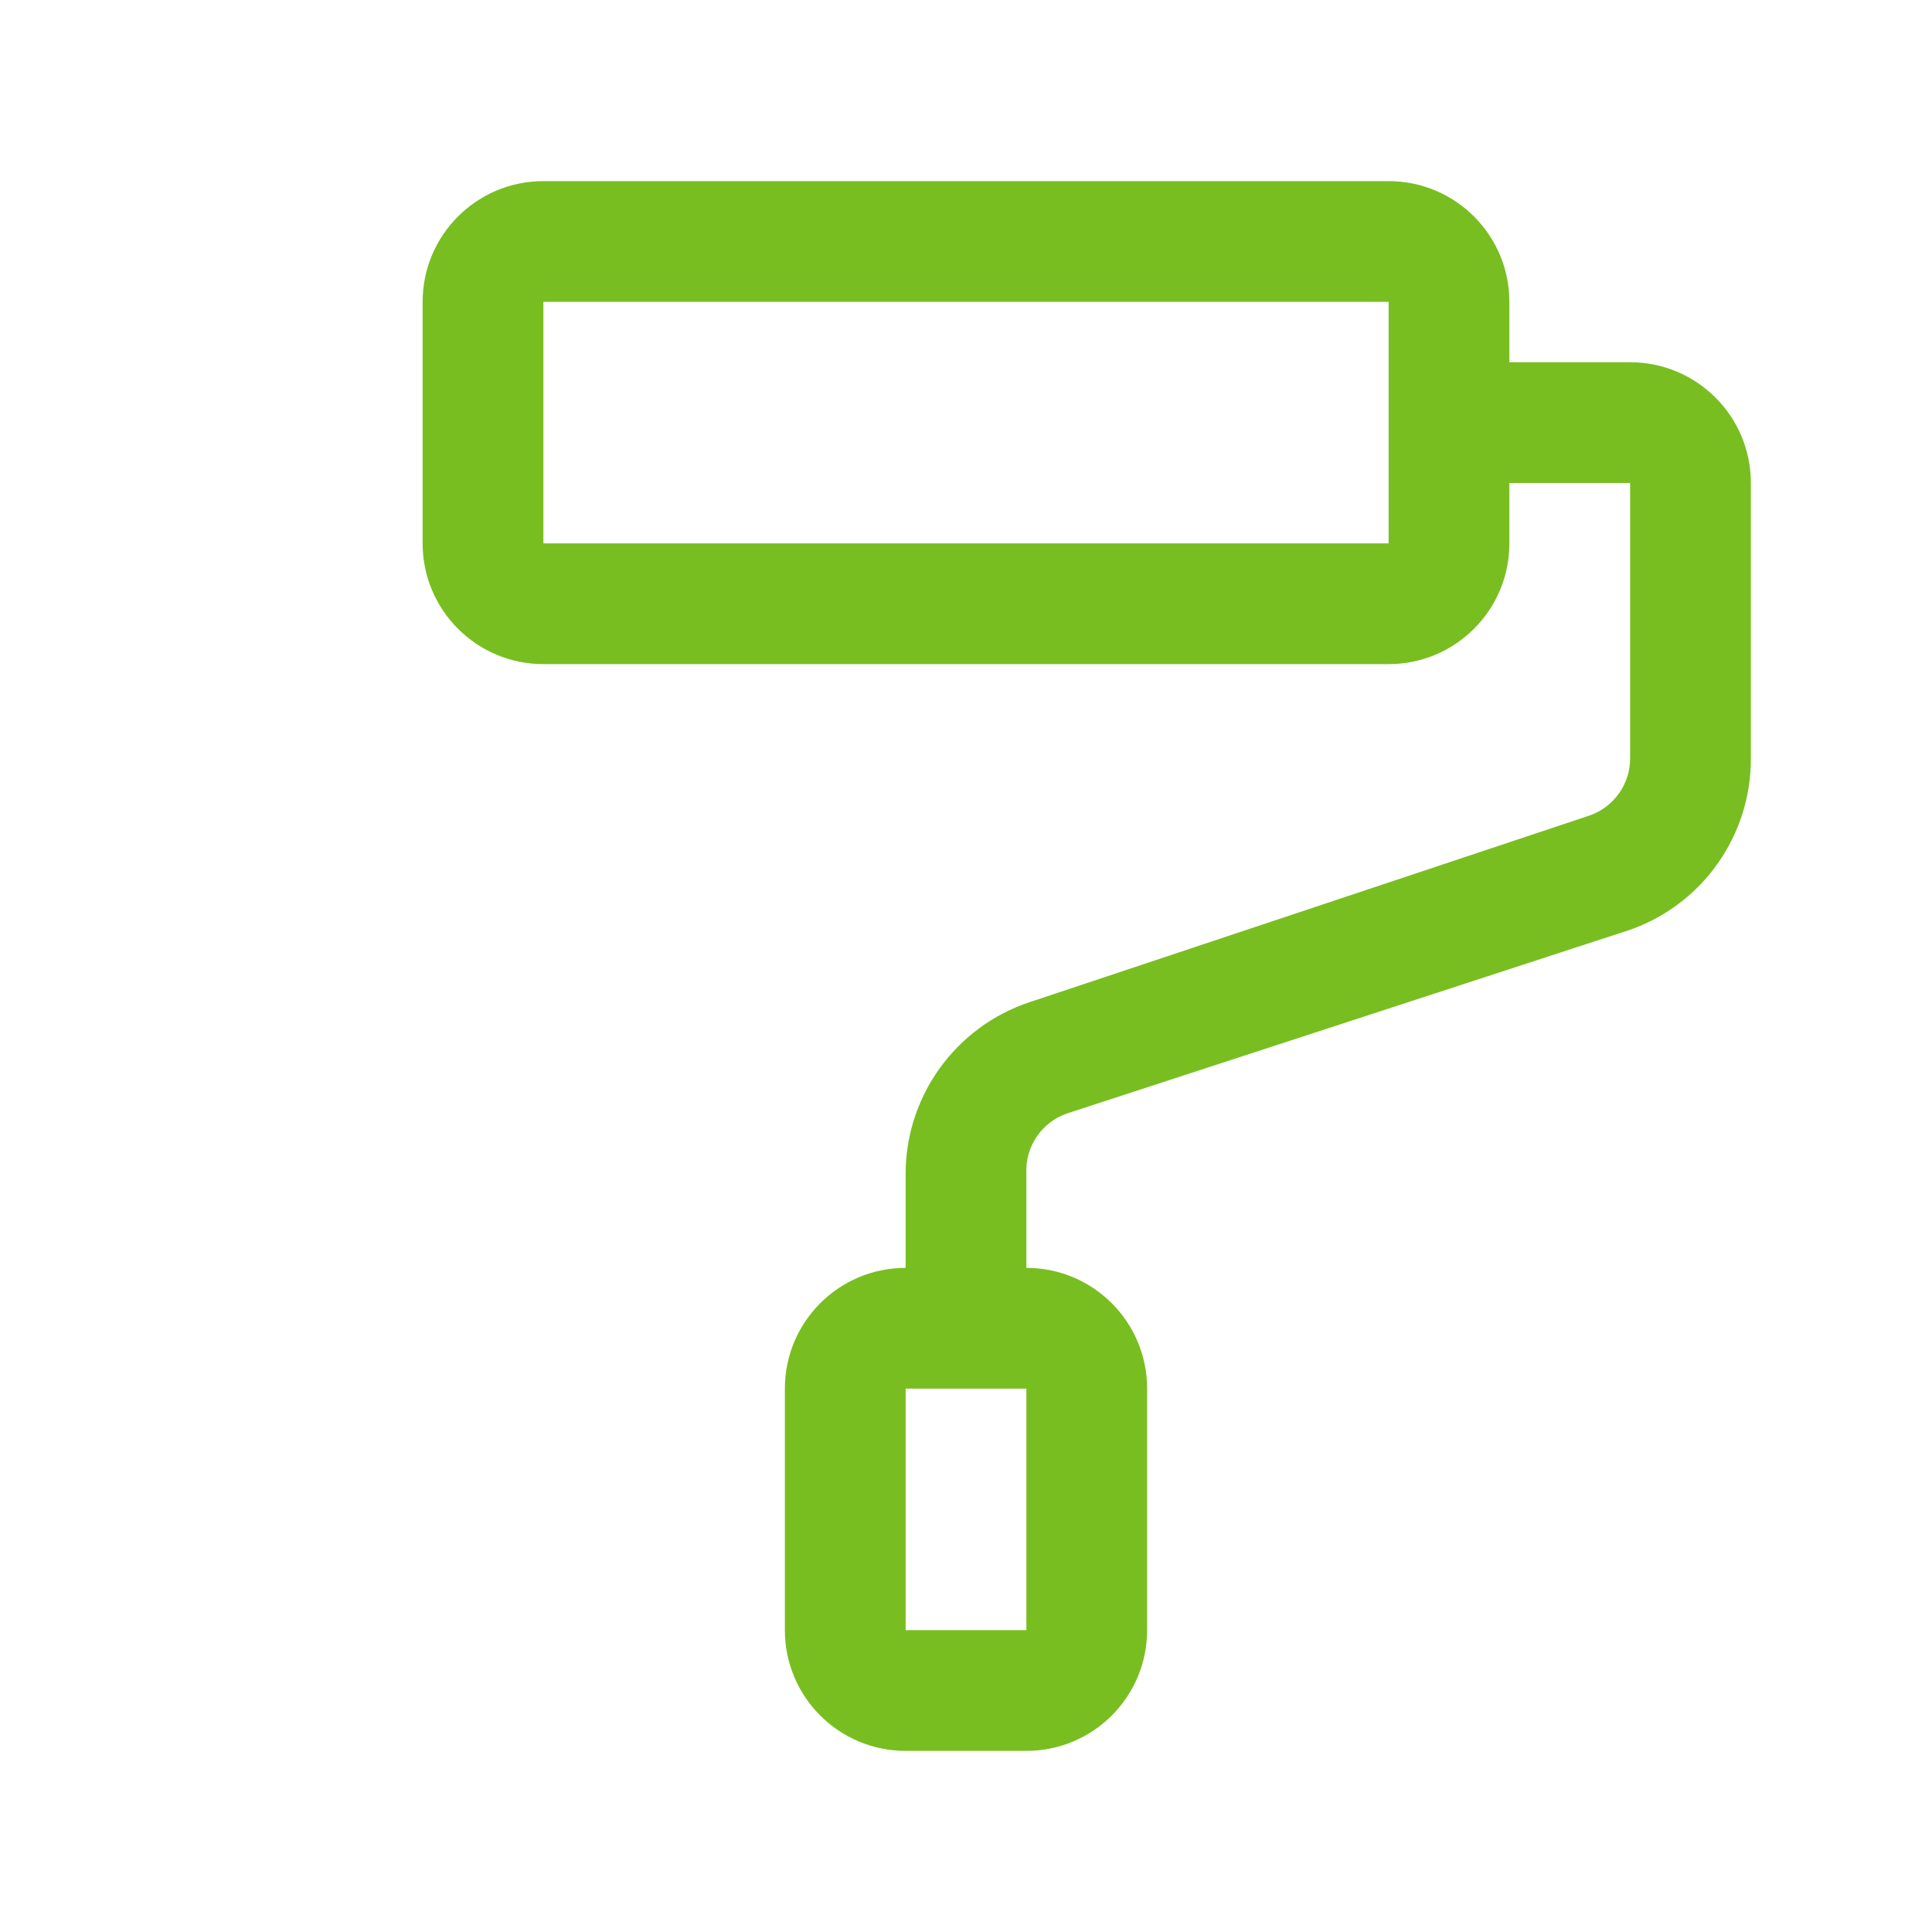
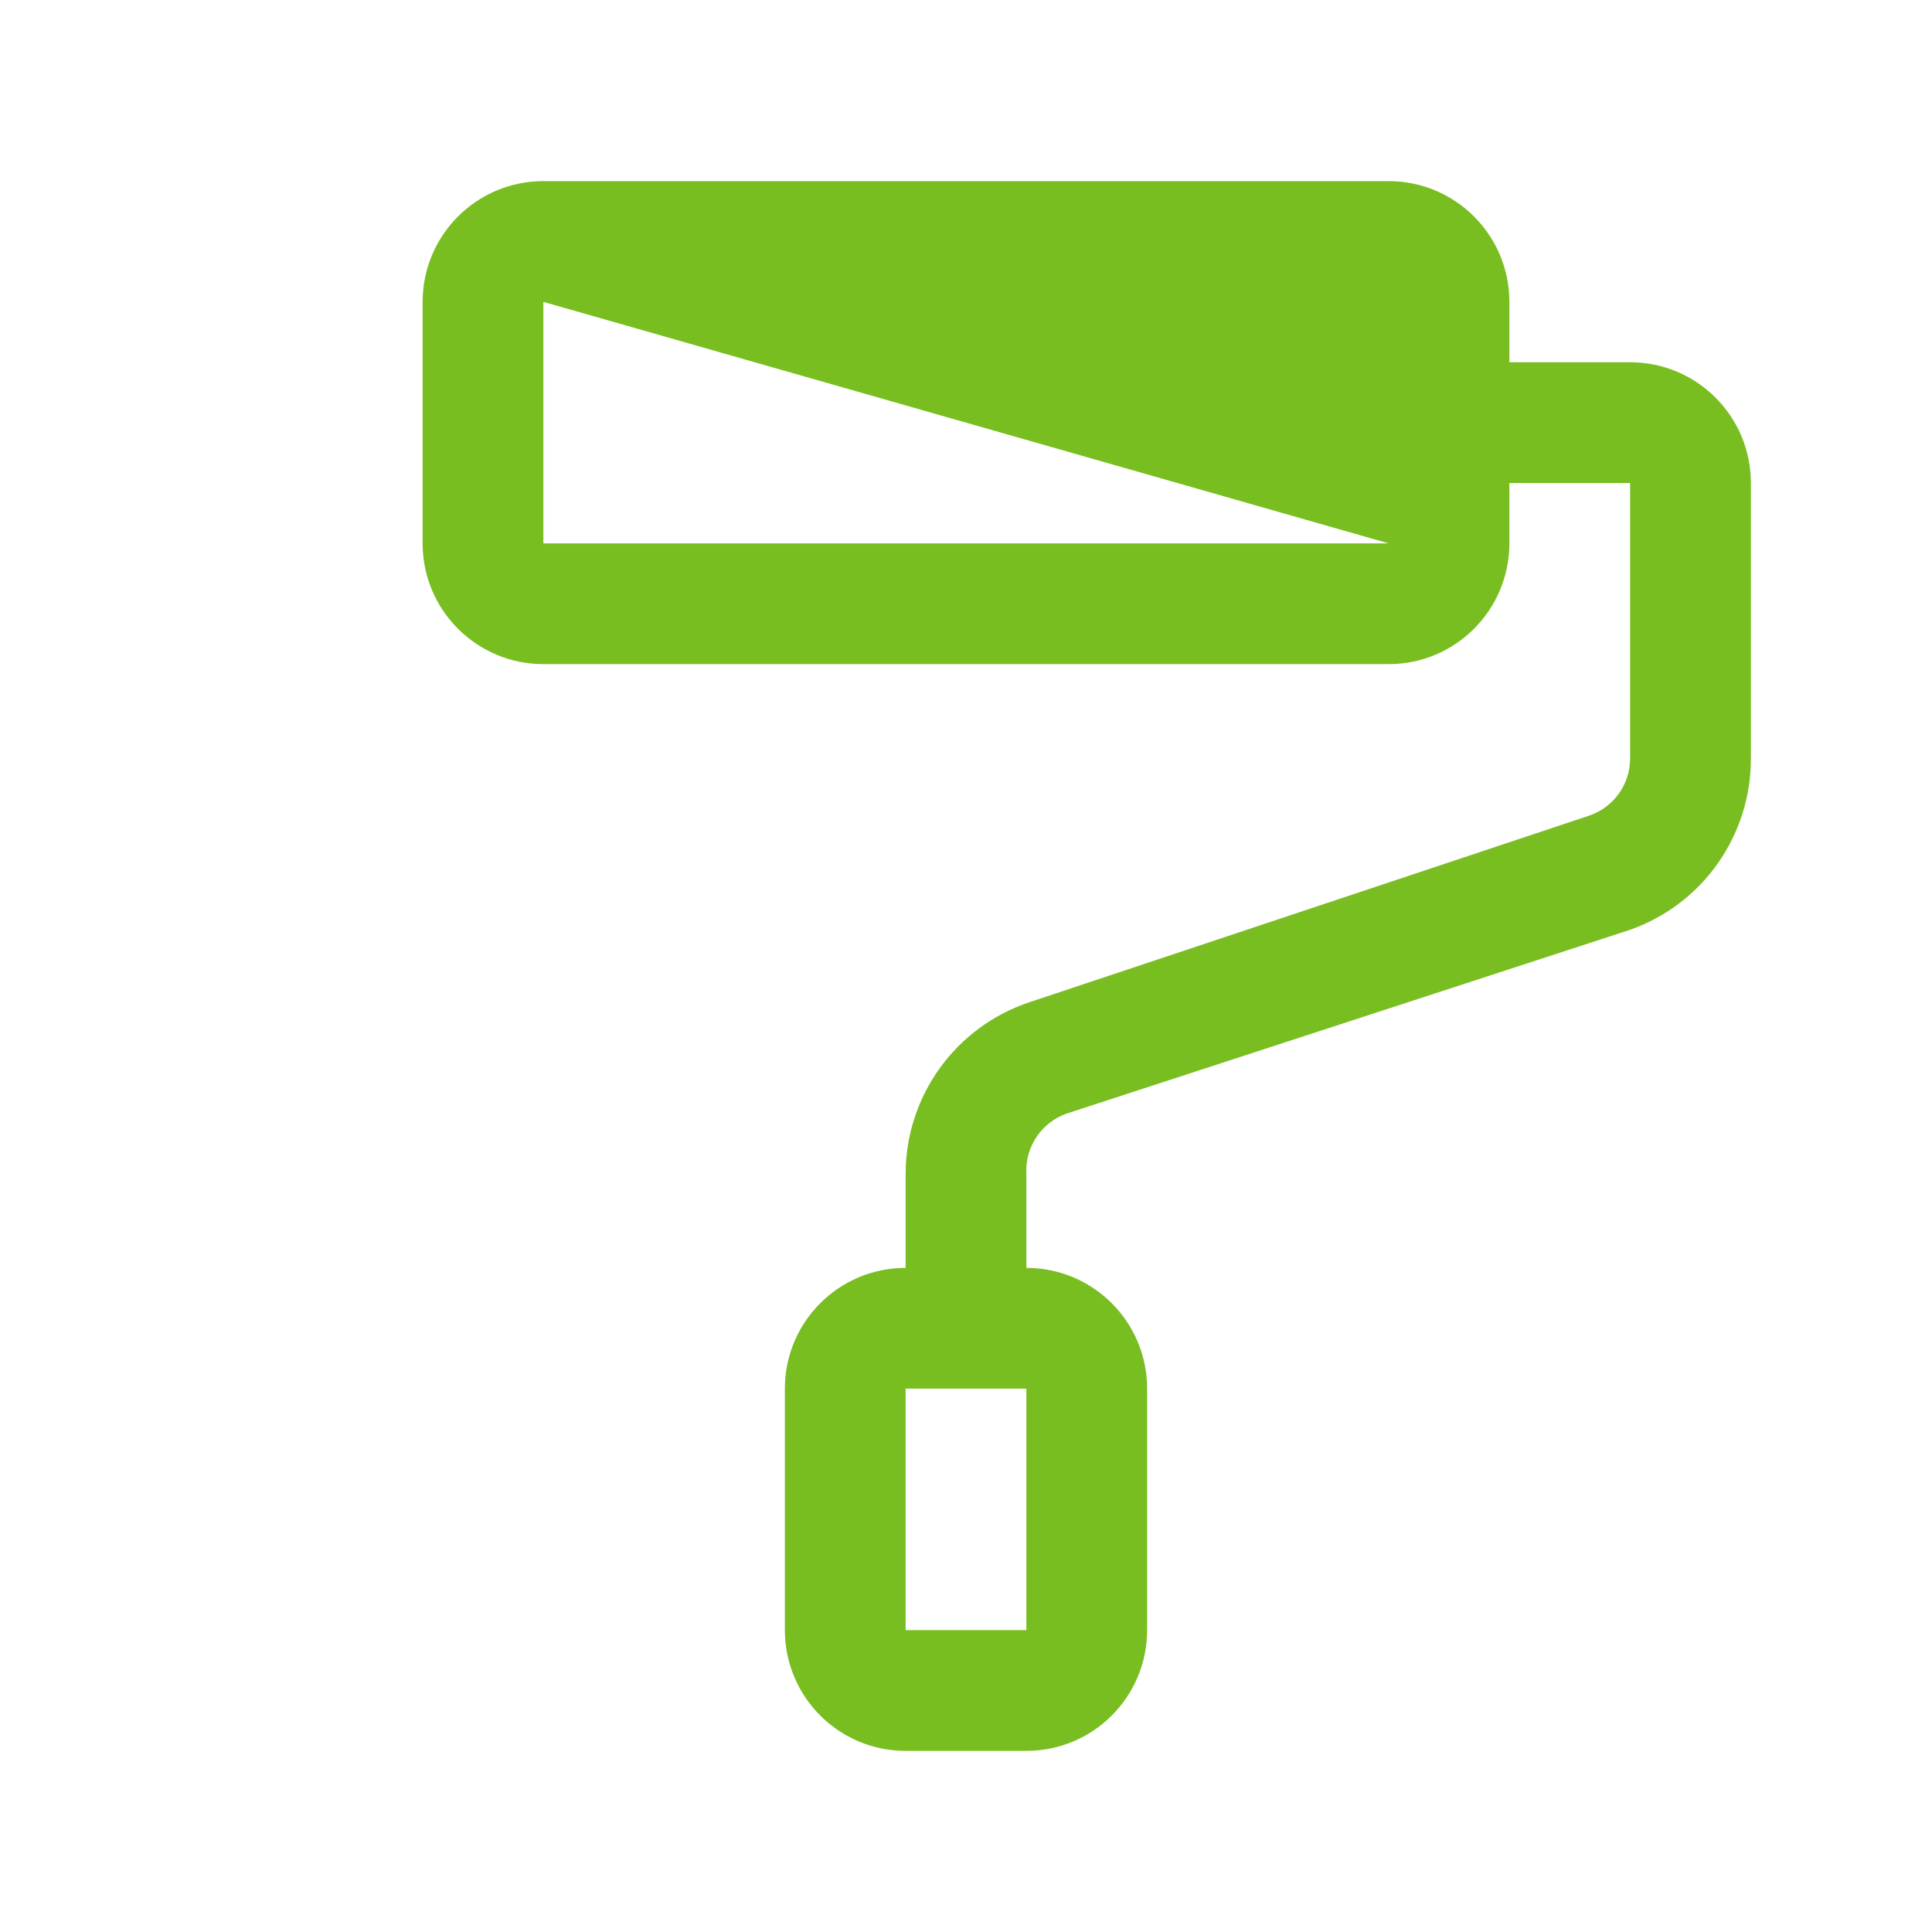
<svg xmlns="http://www.w3.org/2000/svg" width="32px" height="32px" viewBox="0 0 32 32" version="1.1">
  <title>Universe/Paint/32px@2x</title>
  <g id="Universe/Paint/32px" stroke="none" stroke-width="1" fill="none" fill-rule="evenodd">
-     <path d="M25,6 L25,5 C25,3.895 24.105,3 23,3 L9,3 C7.895,3 7,3.895 7,5 L7,9 C7,10.105 7.895,11 9,11 L23,11 C24.105,11 25,10.105 25,9 L25,8 L27,8 L27,12.56 C27.001,12.99 26.727,13.372 26.32,13.51 L17.05,16.6 C15.828,17.008 15.002,18.151 15,19.44 L15,21 L15,21 C13.895,21 13,21.895 13,23 L13,27 C13,28.105 13.895,29 15,29 L17,29 C18.105,29 19,28.105 19,27 L19,23 C19,21.895 18.105,21 17,21 L17,21 L17,19.44 C16.977,18.992 17.255,18.583 17.68,18.44 L27,15.4 C28.203,14.975 29.005,13.836 29,12.56 L29,8 C29,6.895 28.105,6 27,6 L25,6 Z M23,9 L9,9 L9,5 L23,5 L23,9 Z M17,27 L15,27 L15,23 L17,23 L17,27 Z" id="🎨-Color" fill="#78BE20" />
+     <path d="M25,6 L25,5 C25,3.895 24.105,3 23,3 L9,3 C7.895,3 7,3.895 7,5 L7,9 C7,10.105 7.895,11 9,11 L23,11 C24.105,11 25,10.105 25,9 L25,8 L27,8 L27,12.56 C27.001,12.99 26.727,13.372 26.32,13.51 L17.05,16.6 C15.828,17.008 15.002,18.151 15,19.44 L15,21 L15,21 C13.895,21 13,21.895 13,23 L13,27 C13,28.105 13.895,29 15,29 L17,29 C18.105,29 19,28.105 19,27 L19,23 C19,21.895 18.105,21 17,21 L17,21 L17,19.44 C16.977,18.992 17.255,18.583 17.68,18.44 L27,15.4 C28.203,14.975 29.005,13.836 29,12.56 L29,8 C29,6.895 28.105,6 27,6 L25,6 Z M23,9 L9,9 L9,5 L23,9 Z M17,27 L15,27 L15,23 L17,23 L17,27 Z" id="🎨-Color" fill="#78BE20" />
  </g>
</svg>